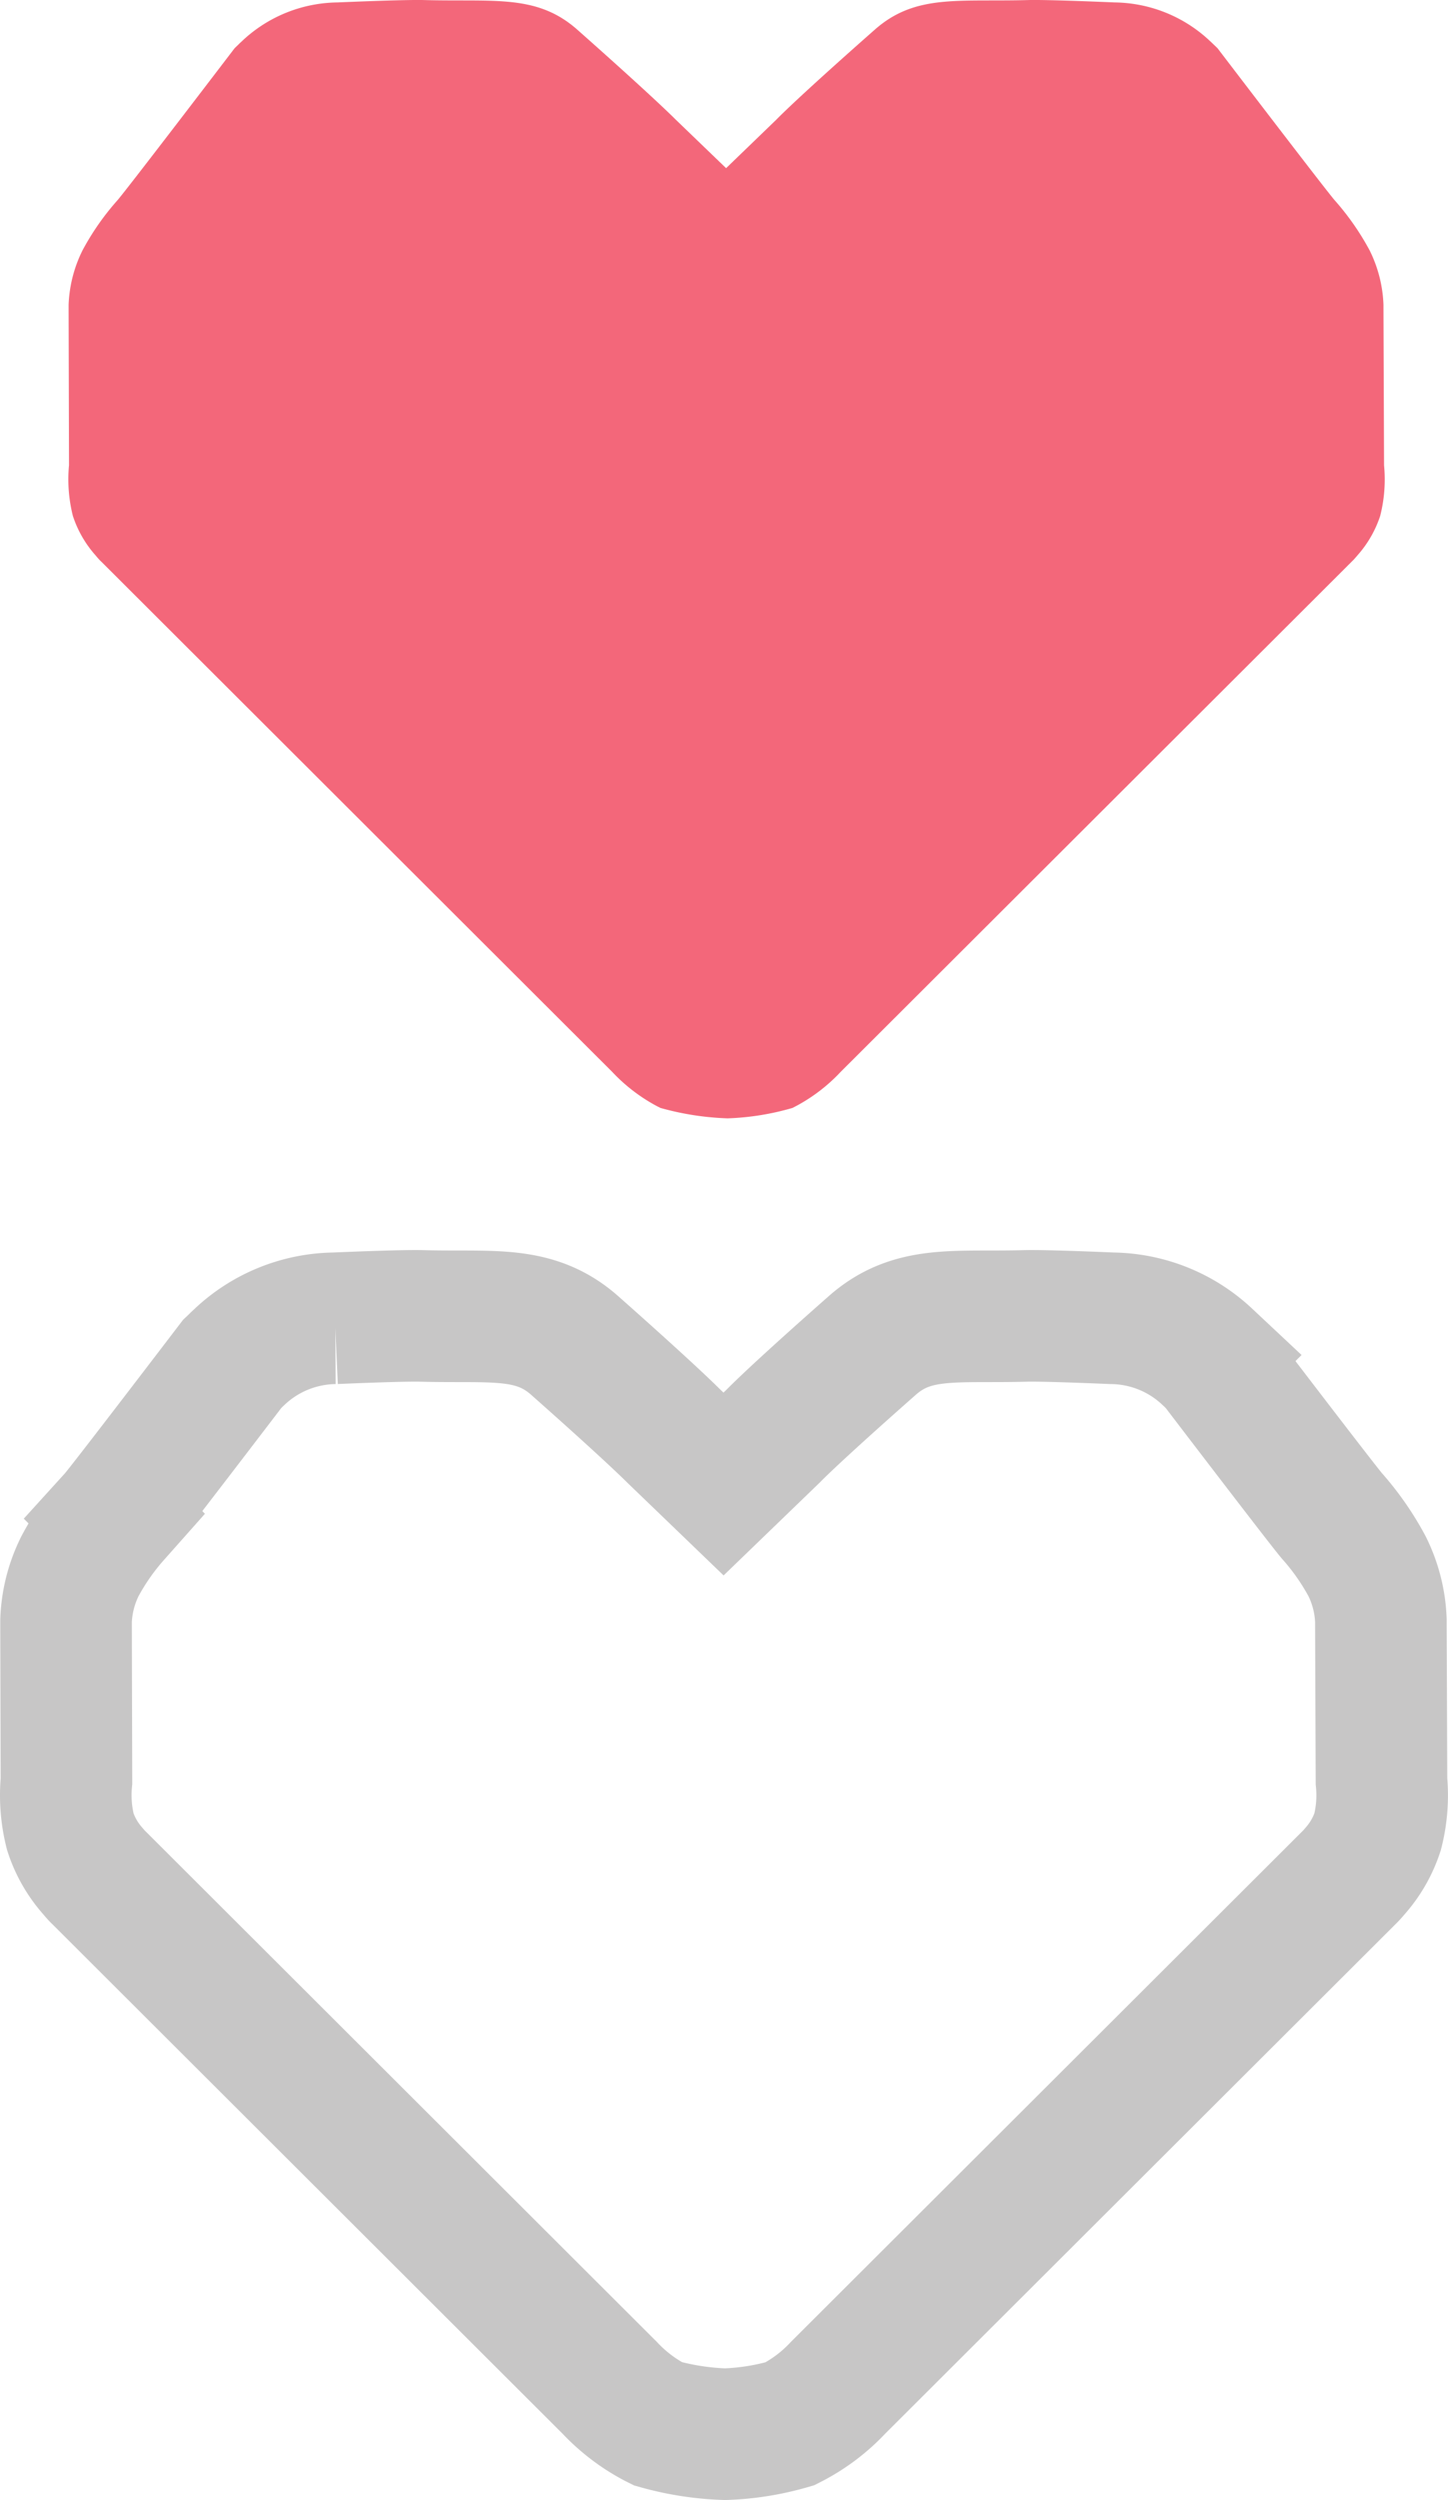
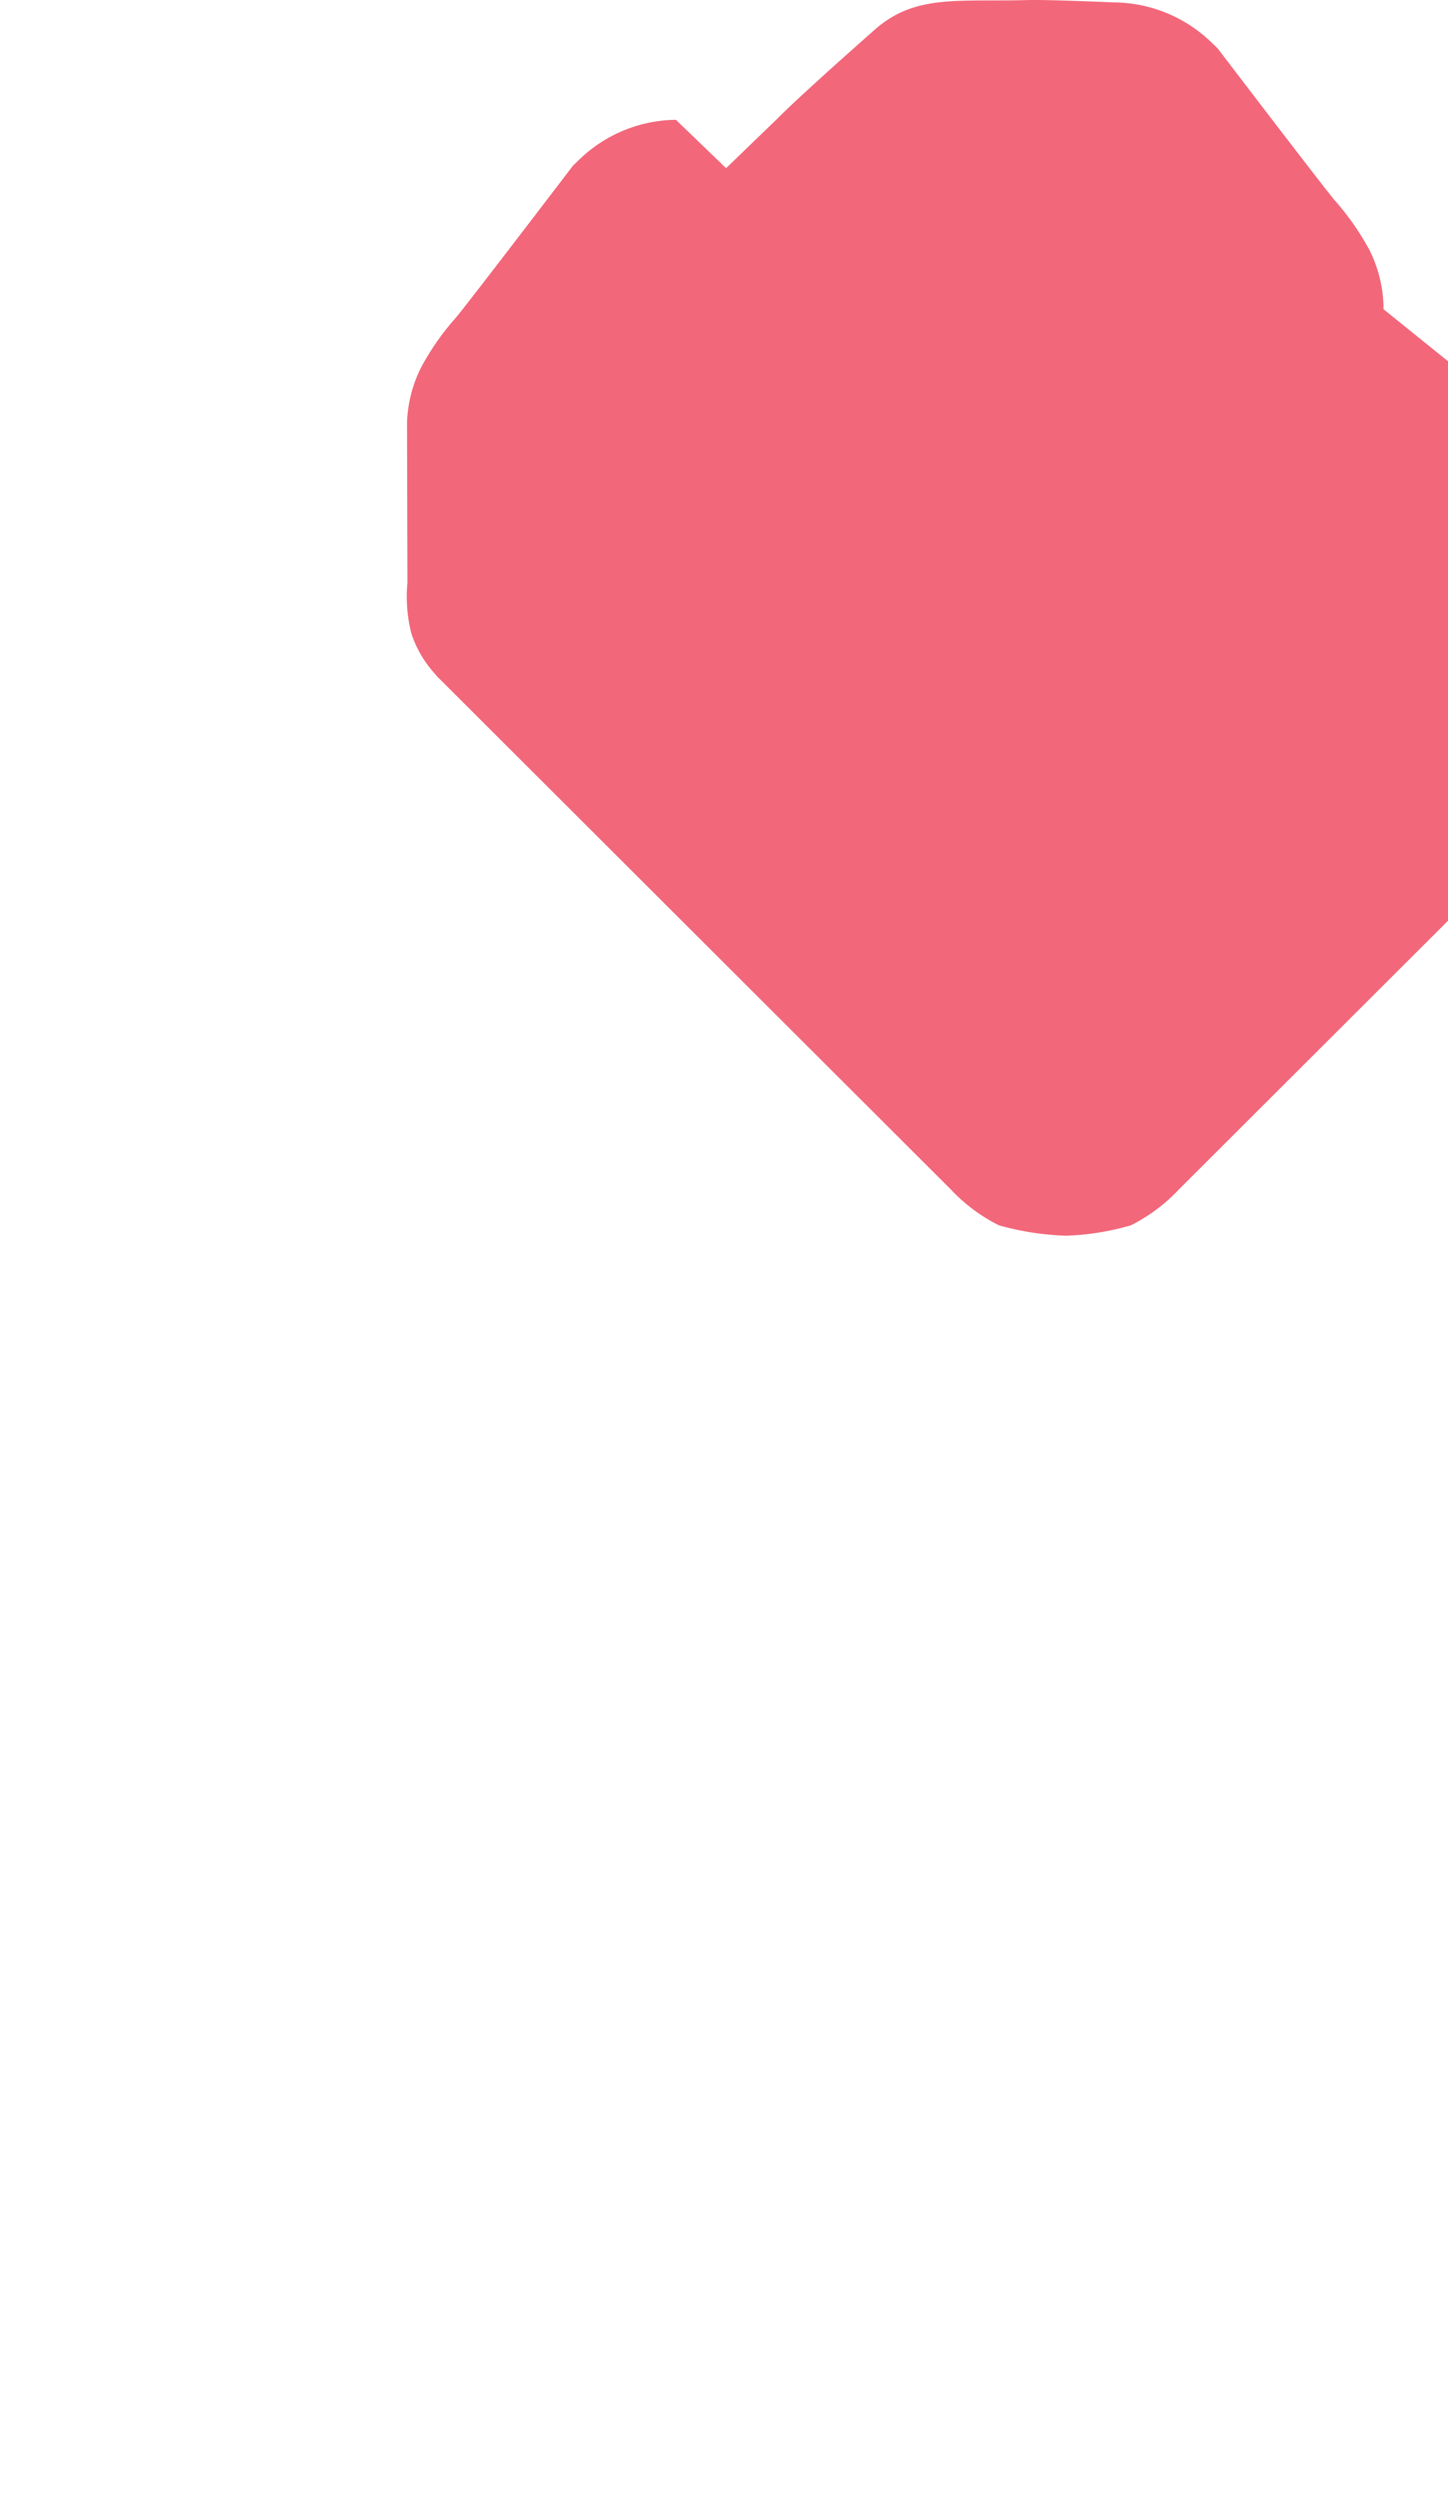
<svg xmlns="http://www.w3.org/2000/svg" width="22.01" height="37.998" viewBox="0 0 22.01 37.998">
  <g id="ico-wish" transform="translate(-783.01 -1933.971)">
-     <path id="Path_562" data-name="Path 562" d="M299.356,191.43v-.066a2.02,2.02,0,0,0-.21-.827,4.011,4.011,0,0,0-.527-.757c-.117-.129-1.786-2.317-1.786-2.317l-.072-.069-.048-.045a2.148,2.148,0,0,0-1.444-.581h0s-1.02-.045-1.321-.036c-1.061.029-1.709-.093-2.323.449-.862.76-1.333,1.2-1.5,1.371l-.761.735-.763-.735c-.171-.171-.642-.611-1.5-1.371-.614-.542-1.261-.42-2.322-.449-.3-.009-1.322.036-1.322.036h0a2.146,2.146,0,0,0-1.444.581l-.048.045c-.02.021-.071.069-.071.069s-1.669,2.188-1.786,2.317a3.93,3.93,0,0,0-.527.757,2.022,2.022,0,0,0-.211.827v.066l.006,2.373a2.276,2.276,0,0,0,.059.77,1.688,1.688,0,0,0,.332.585h0c.026.03.052.062.079.09l.043.042,7.744,7.733a2.618,2.618,0,0,0,.688.525l.046.023a4.282,4.282,0,0,0,1.017.158h.006a4,4,0,0,0,.982-.158l.045-.023a2.6,2.6,0,0,0,.688-.525l7.746-7.733.042-.042c.028-.028.054-.06.08-.09h0a1.7,1.7,0,0,0,.333-.585,2.253,2.253,0,0,0,.059-.77Z" transform="translate(504.683 1747.24)" fill="#f3677a" />
-     <path id="Path_2144" data-name="Path 2144" d="M299.356,191.43v-.066a2.02,2.02,0,0,0-.21-.827,4.011,4.011,0,0,0-.527-.757c-.117-.129-1.786-2.317-1.786-2.317l-.072-.069-.048-.045a2.148,2.148,0,0,0-1.444-.581h0s-1.02-.045-1.321-.036c-1.061.029-1.709-.093-2.323.449-.862.76-1.333,1.2-1.5,1.371l-.761.735-.763-.735c-.171-.171-.642-.611-1.5-1.371-.614-.542-1.261-.42-2.322-.449-.3-.009-1.322.036-1.322.036h0a2.146,2.146,0,0,0-1.444.581l-.048.045c-.02.021-.071.069-.071.069s-1.669,2.188-1.786,2.317a3.93,3.93,0,0,0-.527.757,2.022,2.022,0,0,0-.211.827v.066l.006,2.373a2.276,2.276,0,0,0,.059.77,1.688,1.688,0,0,0,.332.585h0c.026.03.052.062.079.09l.043.042,7.744,7.733a2.618,2.618,0,0,0,.688.525l.046.023a4.282,4.282,0,0,0,1.017.158h.006a4,4,0,0,0,.982-.158l.045-.023a2.6,2.6,0,0,0,.688-.525l7.746-7.733.042-.042c.028-.028.054-.06.08-.09h0a1.7,1.7,0,0,0,.333-.585,2.253,2.253,0,0,0,.059-.77Z" transform="translate(504.644 1767.24)" fill="none" stroke="#c7c6c6" stroke-width="2" />
+     <path id="Path_562" data-name="Path 562" d="M299.356,191.43v-.066a2.02,2.02,0,0,0-.21-.827,4.011,4.011,0,0,0-.527-.757c-.117-.129-1.786-2.317-1.786-2.317l-.072-.069-.048-.045a2.148,2.148,0,0,0-1.444-.581h0s-1.02-.045-1.321-.036c-1.061.029-1.709-.093-2.323.449-.862.76-1.333,1.2-1.5,1.371l-.761.735-.763-.735h0a2.146,2.146,0,0,0-1.444.581l-.048.045c-.02.021-.071.069-.071.069s-1.669,2.188-1.786,2.317a3.93,3.93,0,0,0-.527.757,2.022,2.022,0,0,0-.211.827v.066l.006,2.373a2.276,2.276,0,0,0,.059.77,1.688,1.688,0,0,0,.332.585h0c.026.03.052.062.079.09l.043.042,7.744,7.733a2.618,2.618,0,0,0,.688.525l.046.023a4.282,4.282,0,0,0,1.017.158h.006a4,4,0,0,0,.982-.158l.045-.023a2.6,2.6,0,0,0,.688-.525l7.746-7.733.042-.042c.028-.028.054-.06.08-.09h0a1.7,1.7,0,0,0,.333-.585,2.253,2.253,0,0,0,.059-.77Z" transform="translate(504.683 1747.24)" fill="#f3677a" />
  </g>
</svg>